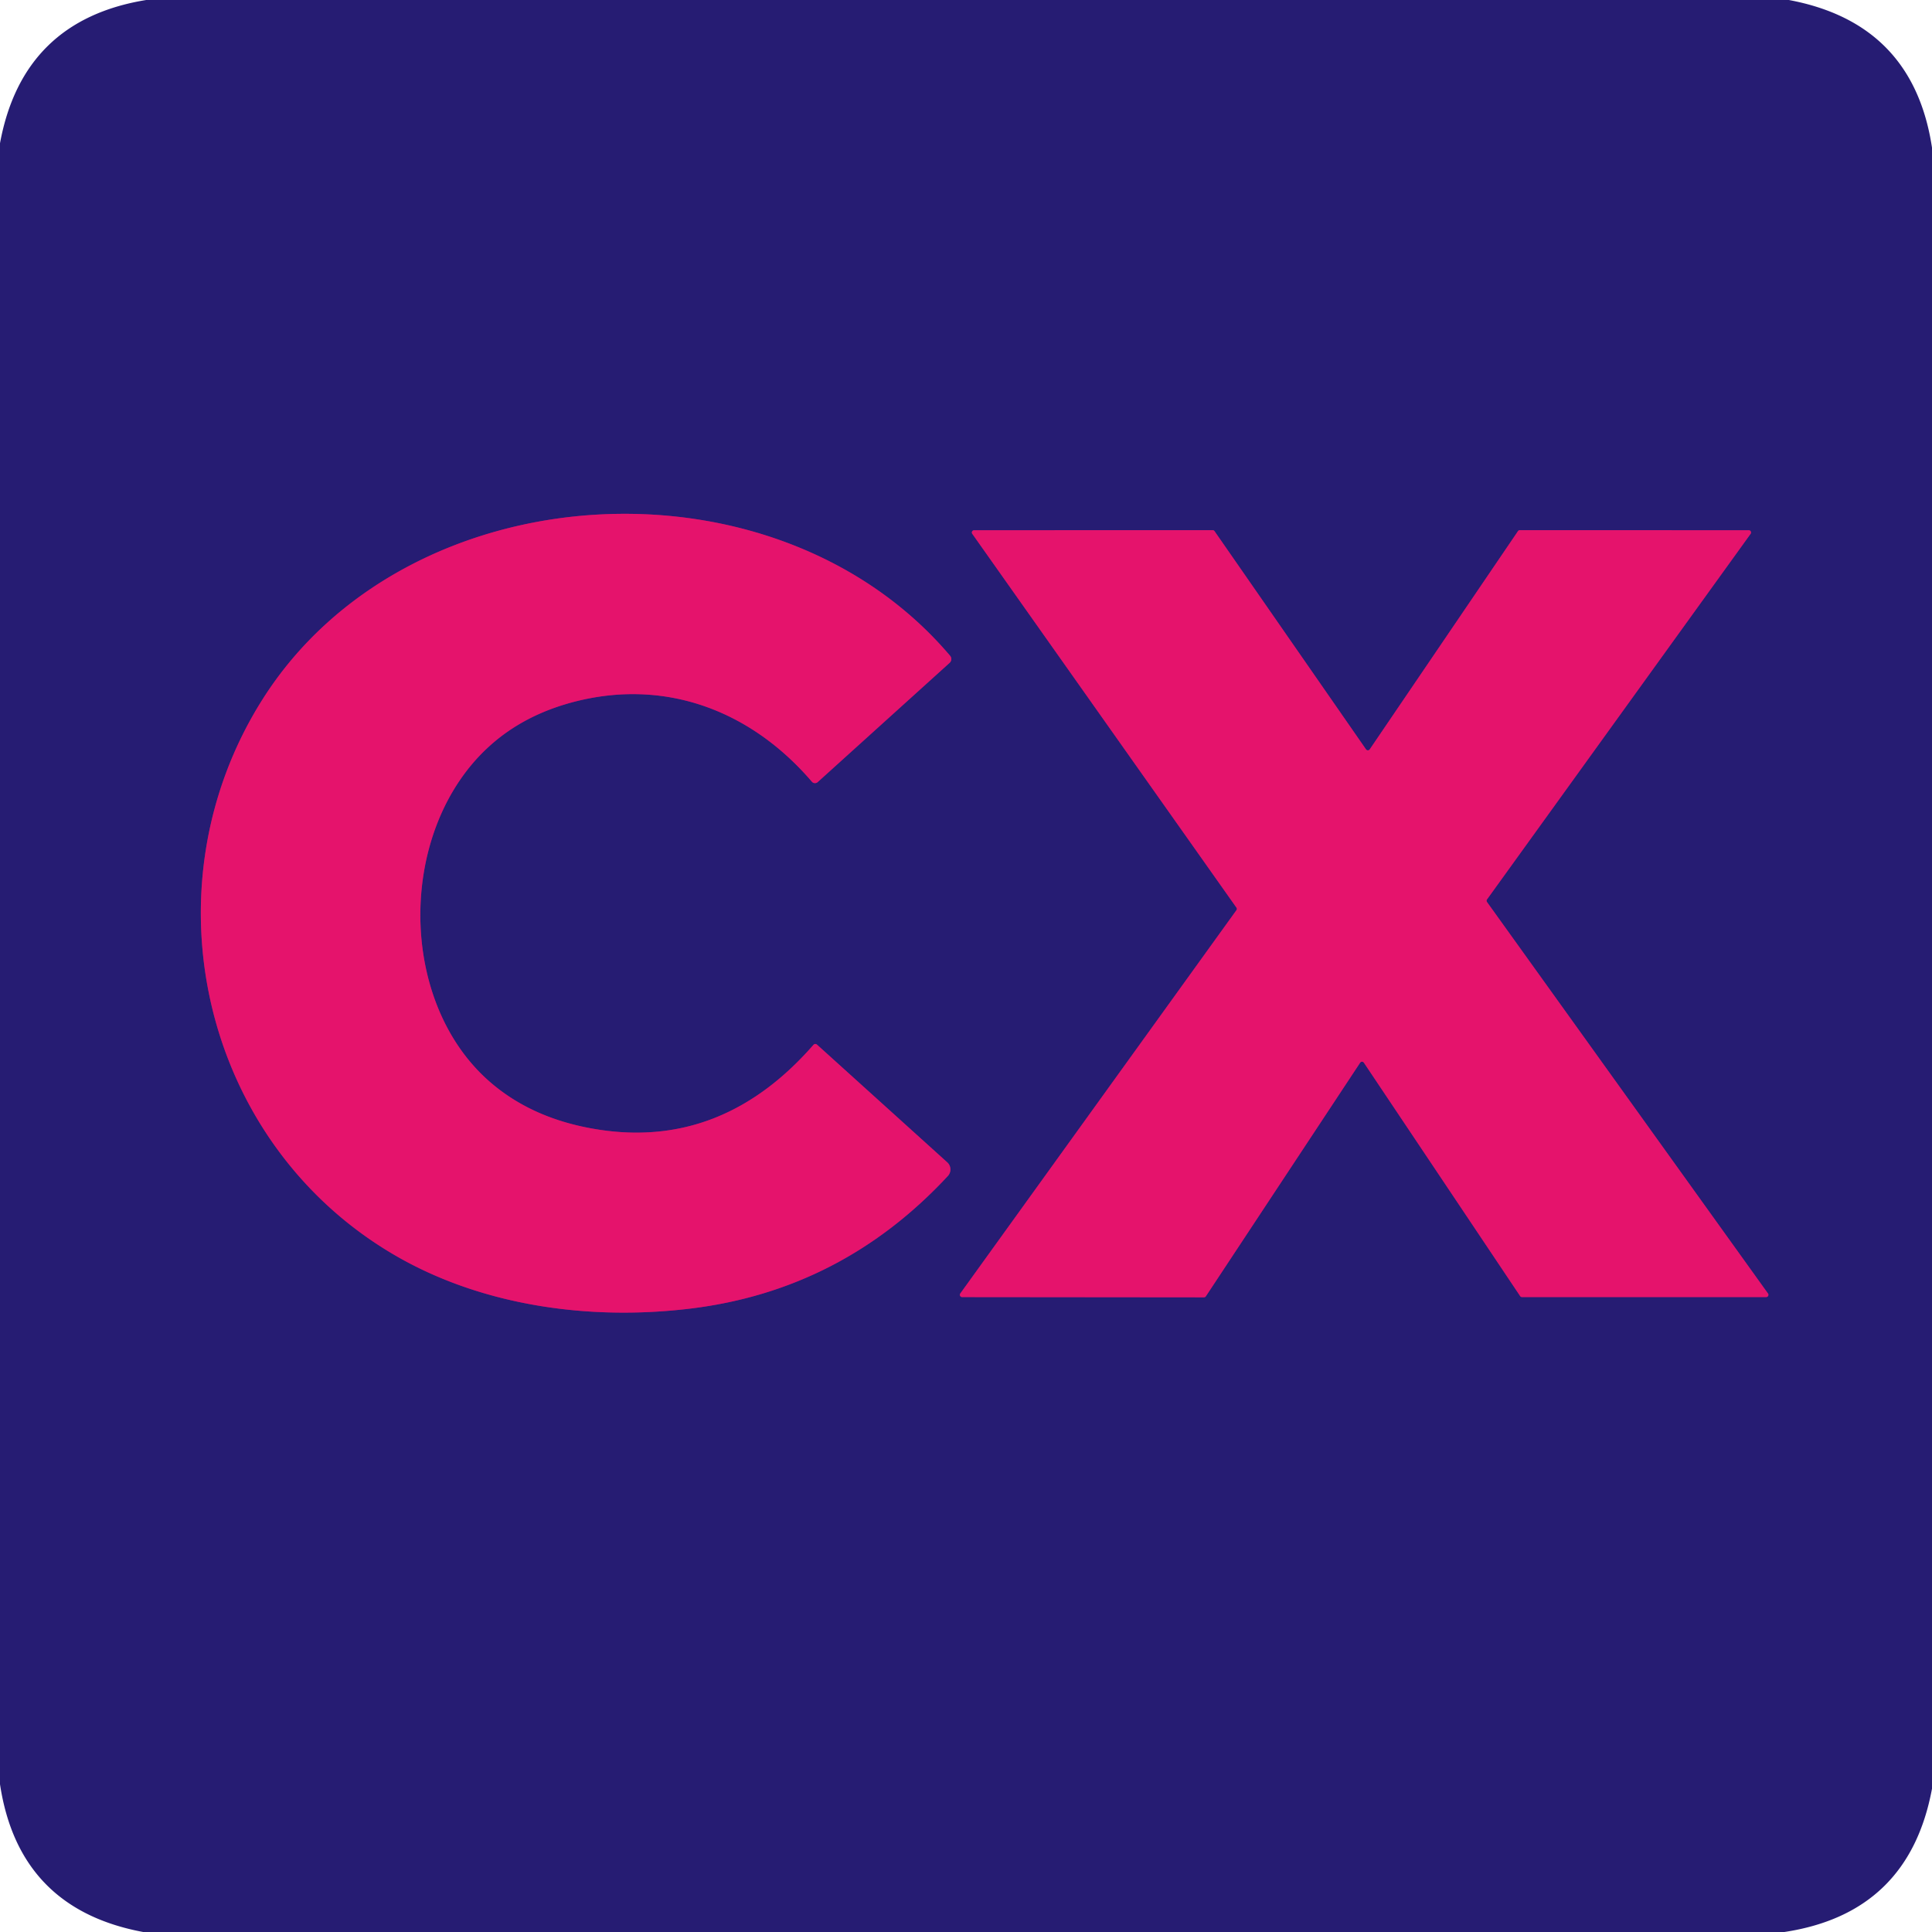
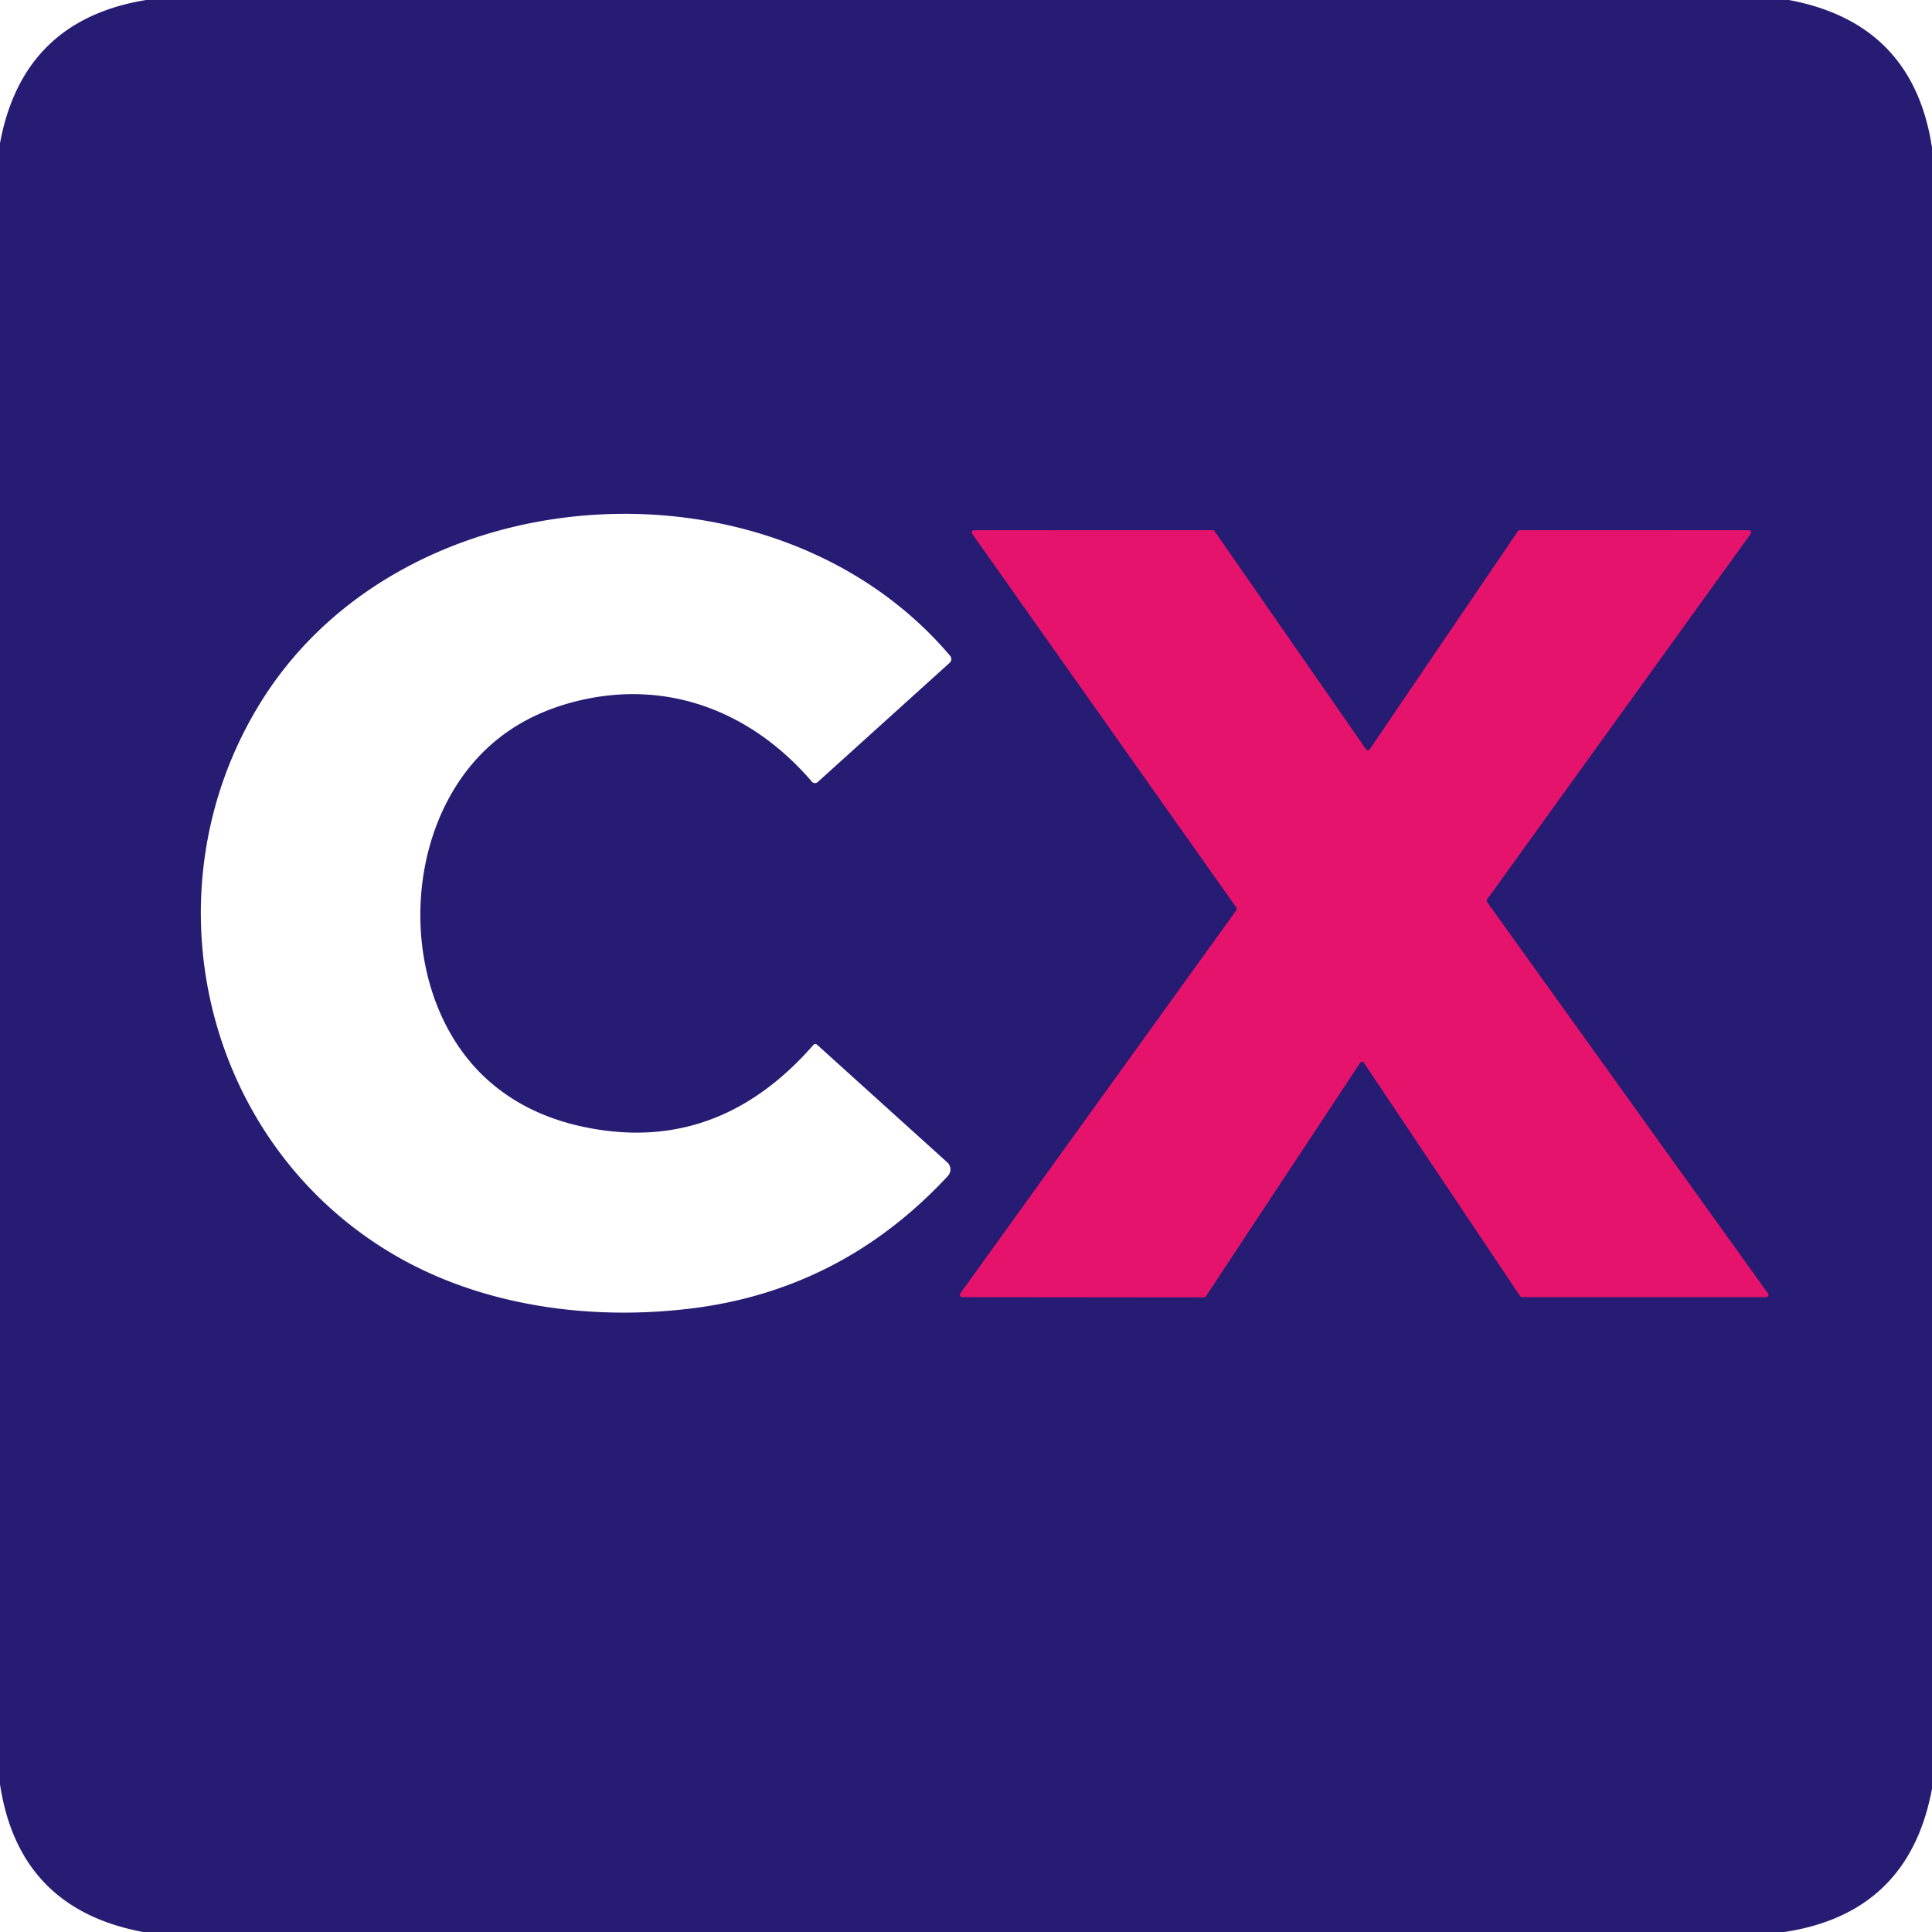
<svg xmlns="http://www.w3.org/2000/svg" version="1.1" viewBox="0.00 0.00 256.00 256.00">
  <g stroke-width="2.00" fill="none" stroke-linecap="butt">
-     <path stroke="#861870" vector-effect="non-scaling-stroke" d="   M 64.67 143.14   C 52.57 132.32 52.78 109.76 64.87 98.85   Q 69.59 94.58 76.52 92.88   C 88.51 89.95 99.64 94.31 107.58 103.58   A 0.54 0.54 0.0 0 0 108.35 103.63   L 125.83 87.83   A 0.67 0.67 0.0 0 0 125.89 86.89   C 102.68 59.53 53.82 62.49 34.75 92.73   C 19.04 117.65 26.73 151.33 52.21 166.26   C 63.73 173.01 78.02 175.03 91.51 173.39   Q 111.56 170.95 125.60 155.82   A 1.27 1.27 0.0 0 0 125.52 154.02   L 108.29 138.45   Q 108.01 138.20 107.76 138.48   Q 95.83 152.12 79.58 149.72   Q 70.55 148.39 64.67 143.14" />
    <path stroke="#861870" vector-effect="non-scaling-stroke" d="   M 201.39 70.25   A 0.30 0.30 0.0 0 0 201.14 70.38   L 181.50 99.29   A 0.30 0.30 0.0 0 1 181.00 99.29   L 160.93 70.38   A 0.30 0.30 0.0 0 0 160.68 70.25   L 129.08 70.26   A 0.30 0.30 0.0 0 0 128.83 70.73   L 163.84 120.27   A 0.30 0.30 0.0 0 1 163.83 120.61   L 127.24 171.40   A 0.30 0.30 0.0 0 0 127.49 171.87   L 159.53 171.90   A 0.30 0.30 0.0 0 0 159.78 171.77   L 180.22 140.82   A 0.30 0.30 0.0 0 1 180.72 140.81   L 201.43 171.74   A 0.30 0.30 0.0 0 0 201.68 171.87   L 234.03 171.87   A 0.30 0.30 0.0 0 0 234.27 171.40   L 197.04 119.53   A 0.30 0.30 0.0 0 1 197.04 119.17   L 231.96 70.74   A 0.30 0.30 0.0 0 0 231.71 70.26   L 201.39 70.25" />
  </g>
  <path fill="#261c73" d="   M 19.37 0.00   L 237.03 0.00   Q 253.50 3.07 256.00 19.56   L 256.00 237.01   Q 252.94 253.50 236.44 256.00   L 18.97 256.00   Q 2.49 252.93 0.00 236.42   L 0.00 18.98   Q 3.01 2.66 19.37 0.00   Z   M 64.67 143.14   C 52.57 132.32 52.78 109.76 64.87 98.85   Q 69.59 94.58 76.52 92.88   C 88.51 89.95 99.64 94.31 107.58 103.58   A 0.54 0.54 0.0 0 0 108.35 103.63   L 125.83 87.83   A 0.67 0.67 0.0 0 0 125.89 86.89   C 102.68 59.53 53.82 62.49 34.75 92.73   C 19.04 117.65 26.73 151.33 52.21 166.26   C 63.73 173.01 78.02 175.03 91.51 173.39   Q 111.56 170.95 125.60 155.82   A 1.27 1.27 0.0 0 0 125.52 154.02   L 108.29 138.45   Q 108.01 138.20 107.76 138.48   Q 95.83 152.12 79.58 149.72   Q 70.55 148.39 64.67 143.14   Z   M 201.39 70.25   A 0.30 0.30 0.0 0 0 201.14 70.38   L 181.50 99.29   A 0.30 0.30 0.0 0 1 181.00 99.29   L 160.93 70.38   A 0.30 0.30 0.0 0 0 160.68 70.25   L 129.08 70.26   A 0.30 0.30 0.0 0 0 128.83 70.73   L 163.84 120.27   A 0.30 0.30 0.0 0 1 163.83 120.61   L 127.24 171.40   A 0.30 0.30 0.0 0 0 127.49 171.87   L 159.53 171.90   A 0.30 0.30 0.0 0 0 159.78 171.77   L 180.22 140.82   A 0.30 0.30 0.0 0 1 180.72 140.81   L 201.43 171.74   A 0.30 0.30 0.0 0 0 201.68 171.87   L 234.03 171.87   A 0.30 0.30 0.0 0 0 234.27 171.40   L 197.04 119.53   A 0.30 0.30 0.0 0 1 197.04 119.17   L 231.96 70.74   A 0.30 0.30 0.0 0 0 231.71 70.26   L 201.39 70.25   Z" />
-   <path fill="#e5136c" d="   M 79.58 149.72   Q 95.83 152.12 107.76 138.48   Q 108.01 138.20 108.29 138.45   L 125.52 154.02   A 1.27 1.27 0.0 0 1 125.60 155.82   Q 111.56 170.95 91.51 173.39   C 78.02 175.03 63.73 173.01 52.21 166.26   C 26.73 151.33 19.04 117.65 34.75 92.73   C 53.82 62.49 102.68 59.53 125.89 86.89   A 0.67 0.67 0.0 0 1 125.83 87.83   L 108.35 103.63   A 0.54 0.54 0.0 0 1 107.58 103.58   C 99.64 94.31 88.51 89.95 76.52 92.88   Q 69.59 94.58 64.87 98.85   C 52.78 109.76 52.57 132.32 64.67 143.14   Q 70.55 148.39 79.58 149.72   Z" />
  <path fill="#e5136c" d="   M 201.39 70.25   L 231.71 70.26   A 0.30 0.30 0.0 0 1 231.96 70.74   L 197.04 119.17   A 0.30 0.30 0.0 0 0 197.04 119.53   L 234.27 171.40   A 0.30 0.30 0.0 0 1 234.03 171.87   L 201.68 171.87   A 0.30 0.30 0.0 0 1 201.43 171.74   L 180.72 140.81   A 0.30 0.30 0.0 0 0 180.22 140.82   L 159.78 171.77   A 0.30 0.30 0.0 0 1 159.53 171.90   L 127.49 171.87   A 0.30 0.30 0.0 0 1 127.24 171.40   L 163.83 120.61   A 0.30 0.30 0.0 0 0 163.84 120.27   L 128.83 70.73   A 0.30 0.30 0.0 0 1 129.08 70.26   L 160.68 70.25   A 0.30 0.30 0.0 0 1 160.93 70.38   L 181.00 99.29   A 0.30 0.30 0.0 0 0 181.50 99.29   L 201.14 70.38   A 0.30 0.30 0.0 0 1 201.39 70.25   Z" />
</svg>